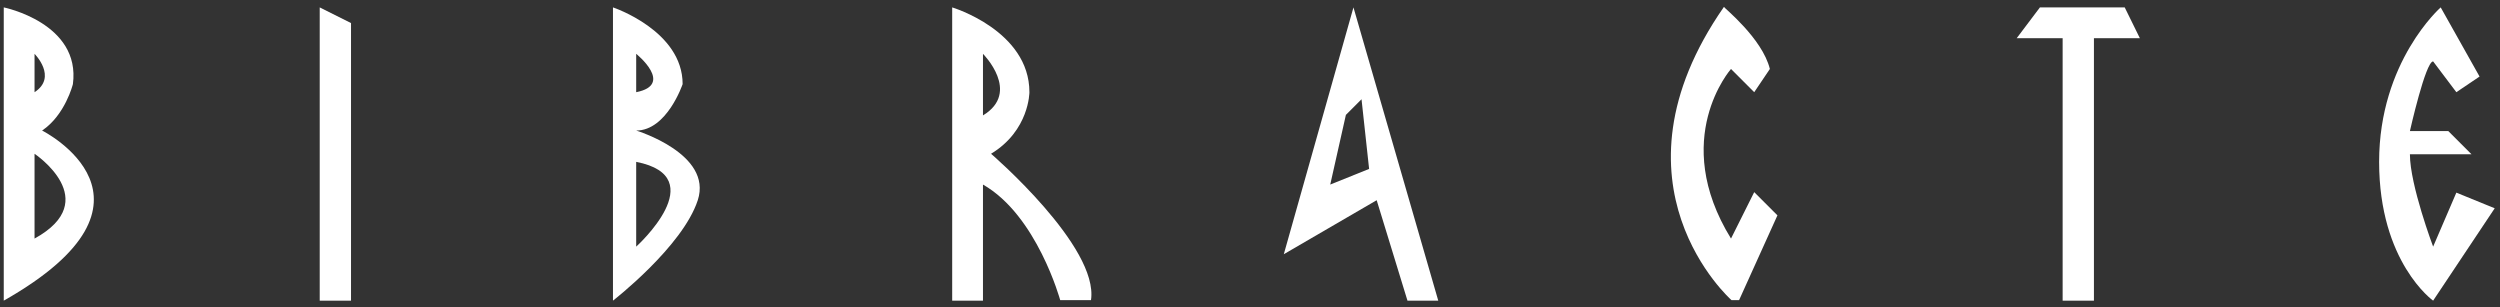
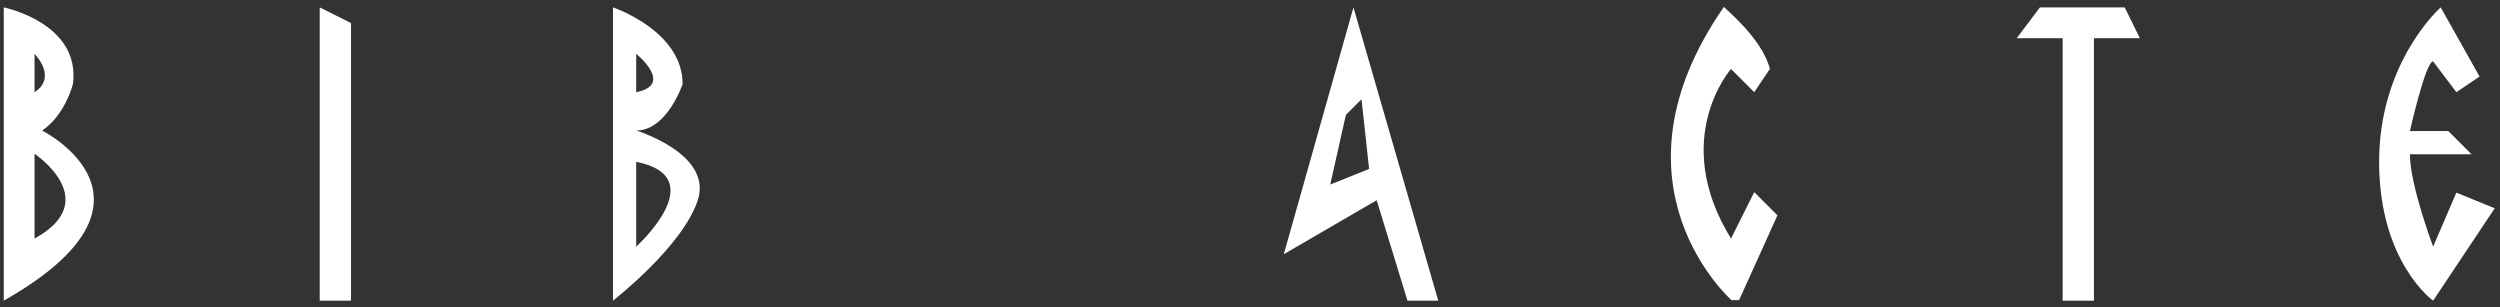
<svg xmlns="http://www.w3.org/2000/svg" width="285" height="35" viewBox="0 0 285 35" fill="none">
  <rect x="0" y="0" width="285" height="35" fill="#333333" stroke="none" />
  <path d="M4.801 14.883C7.448 13.099 8.311 9.589 8.311 9.589C9.232 2.627 0.428 0.843 0.428 0.843V34.274C20.625 22.824 4.801 14.883 4.801 14.883ZM3.938 6.137C3.938 6.137 6.585 8.784 3.938 10.51V6.137ZM3.938 27.197V17.53C3.938 17.53 11.879 22.824 3.938 27.197Z" fill="white" />
  <path d="M36.448 34.274H40.016V2.627L36.448 0.843V34.274Z" fill="white" />
  <path d="M72.526 14.883C76.036 14.883 77.82 9.589 77.82 9.589C77.82 3.49 69.879 0.843 69.879 0.843V34.274C69.879 34.274 77.82 28.117 79.546 22.824C81.272 17.53 72.526 14.883 72.526 14.883ZM72.526 6.137C72.526 6.137 76.899 9.647 72.526 10.51V6.137ZM72.526 28.117V18.451C81.33 20.177 72.526 28.117 72.526 28.117Z" fill="white" />
-   <path d="M112.98 17.53C117.353 14.883 117.353 10.51 117.353 10.51C117.353 3.49 108.549 0.843 108.549 0.843V34.274H112.059V21.04C118.216 24.55 120.863 34.217 120.863 34.217H124.373C125.293 28.117 112.98 17.53 112.98 17.53ZM112.059 6.137C112.059 6.137 116.432 10.51 112.059 13.157V6.137Z" fill="white" />
  <path d="M154.294 0.843L146.353 28.981L156.941 22.824L160.451 34.274H163.961L154.294 0.843ZM151.647 21.04L153.431 13.099L155.214 11.315L156.078 19.256L151.647 21.04Z" fill="white" />
  <path d="M201.765 7.863L199.981 10.51L197.335 7.863C197.335 7.863 190.314 15.803 197.335 27.197L199.981 21.903L202.628 24.55L198.255 34.217H197.392C197.392 34.217 182.431 21.04 196.529 0.785C196.471 0.843 200.902 4.353 201.765 7.863Z" fill="white" />
  <path d="M235.141 4.353V34.274H238.708V4.353H243.944L242.218 0.843H232.551L229.904 4.353H235.141Z" fill="white" />
  <path d="M280.024 10.51L282.67 8.726L278.24 0.843C278.24 0.843 271.22 7 271.22 18.451C271.22 29.901 277.377 34.274 277.377 34.274L284.397 23.744L280.024 21.96L277.377 28.117C277.377 28.117 274.73 21.097 274.73 17.587H281.75L279.103 14.94H274.73C274.73 14.94 276.514 7 277.377 7L280.024 10.51Z" fill="white" />
</svg>